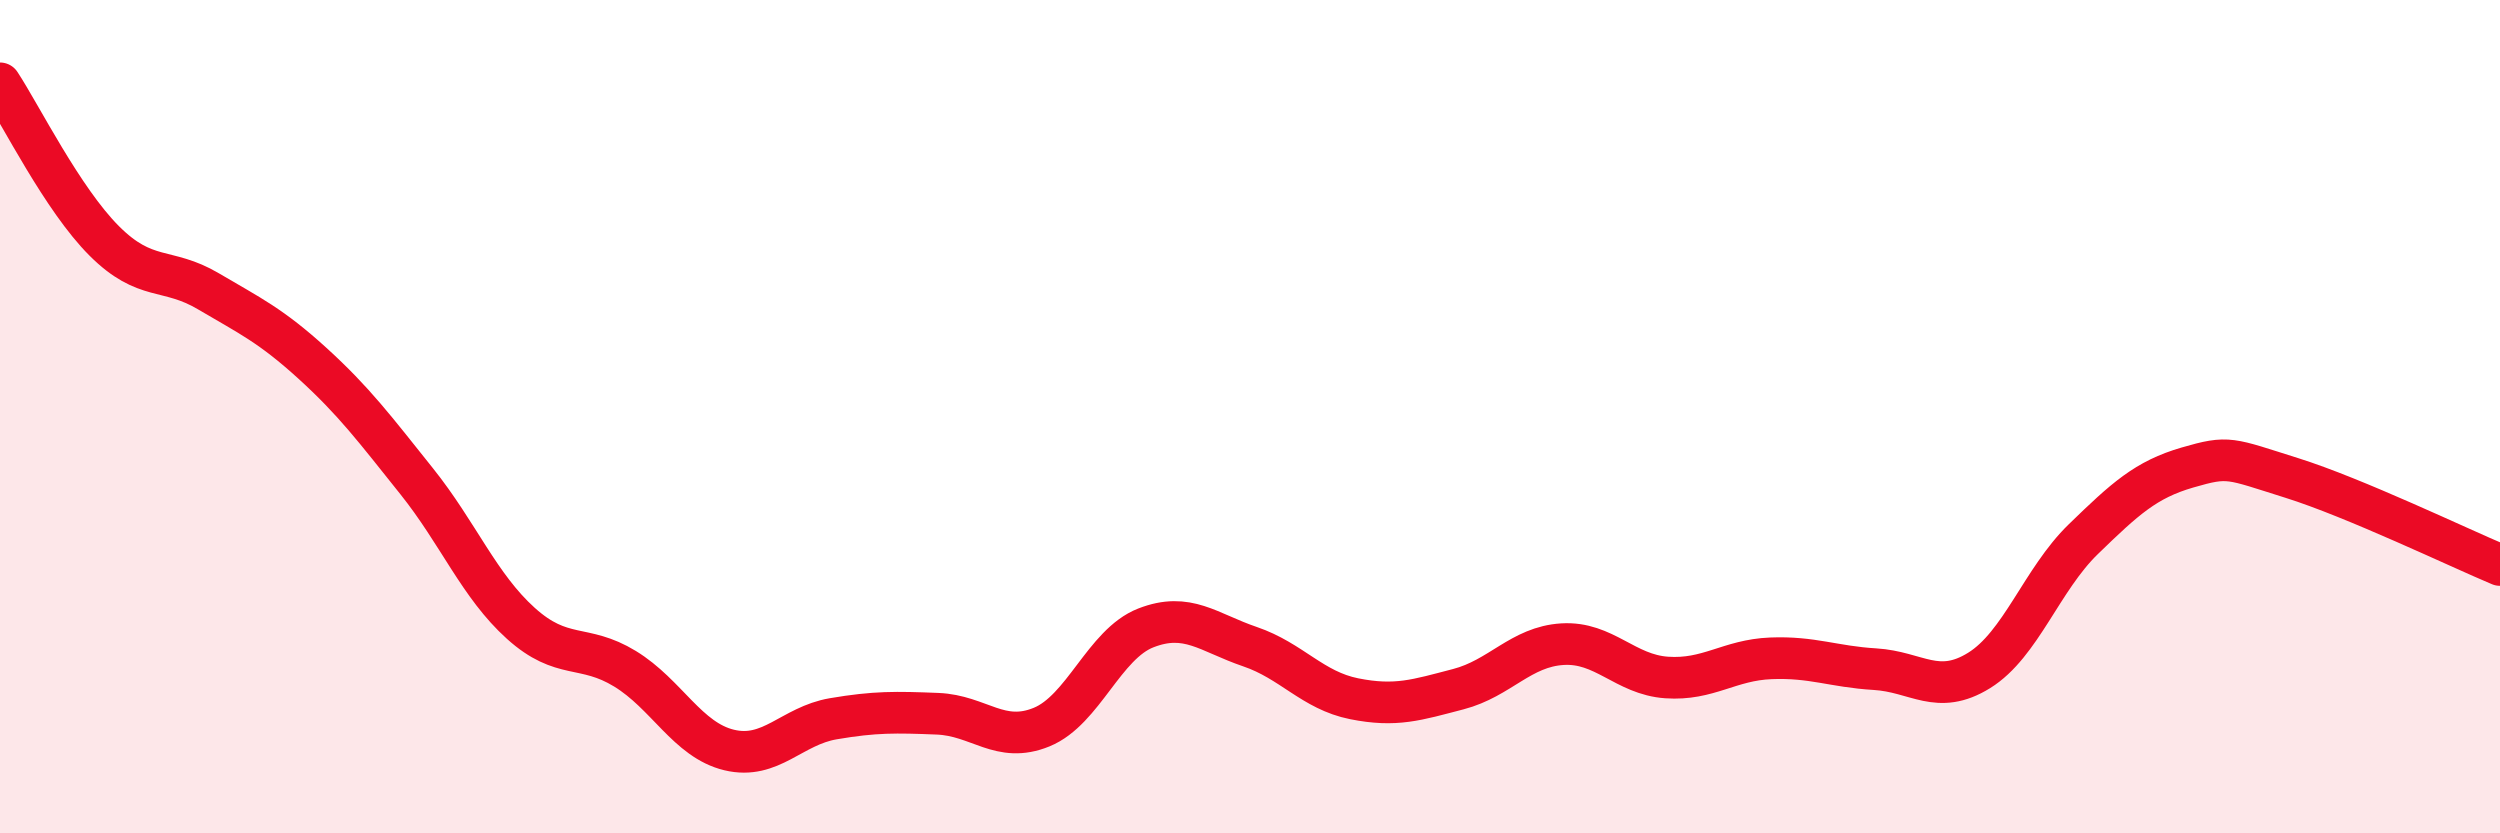
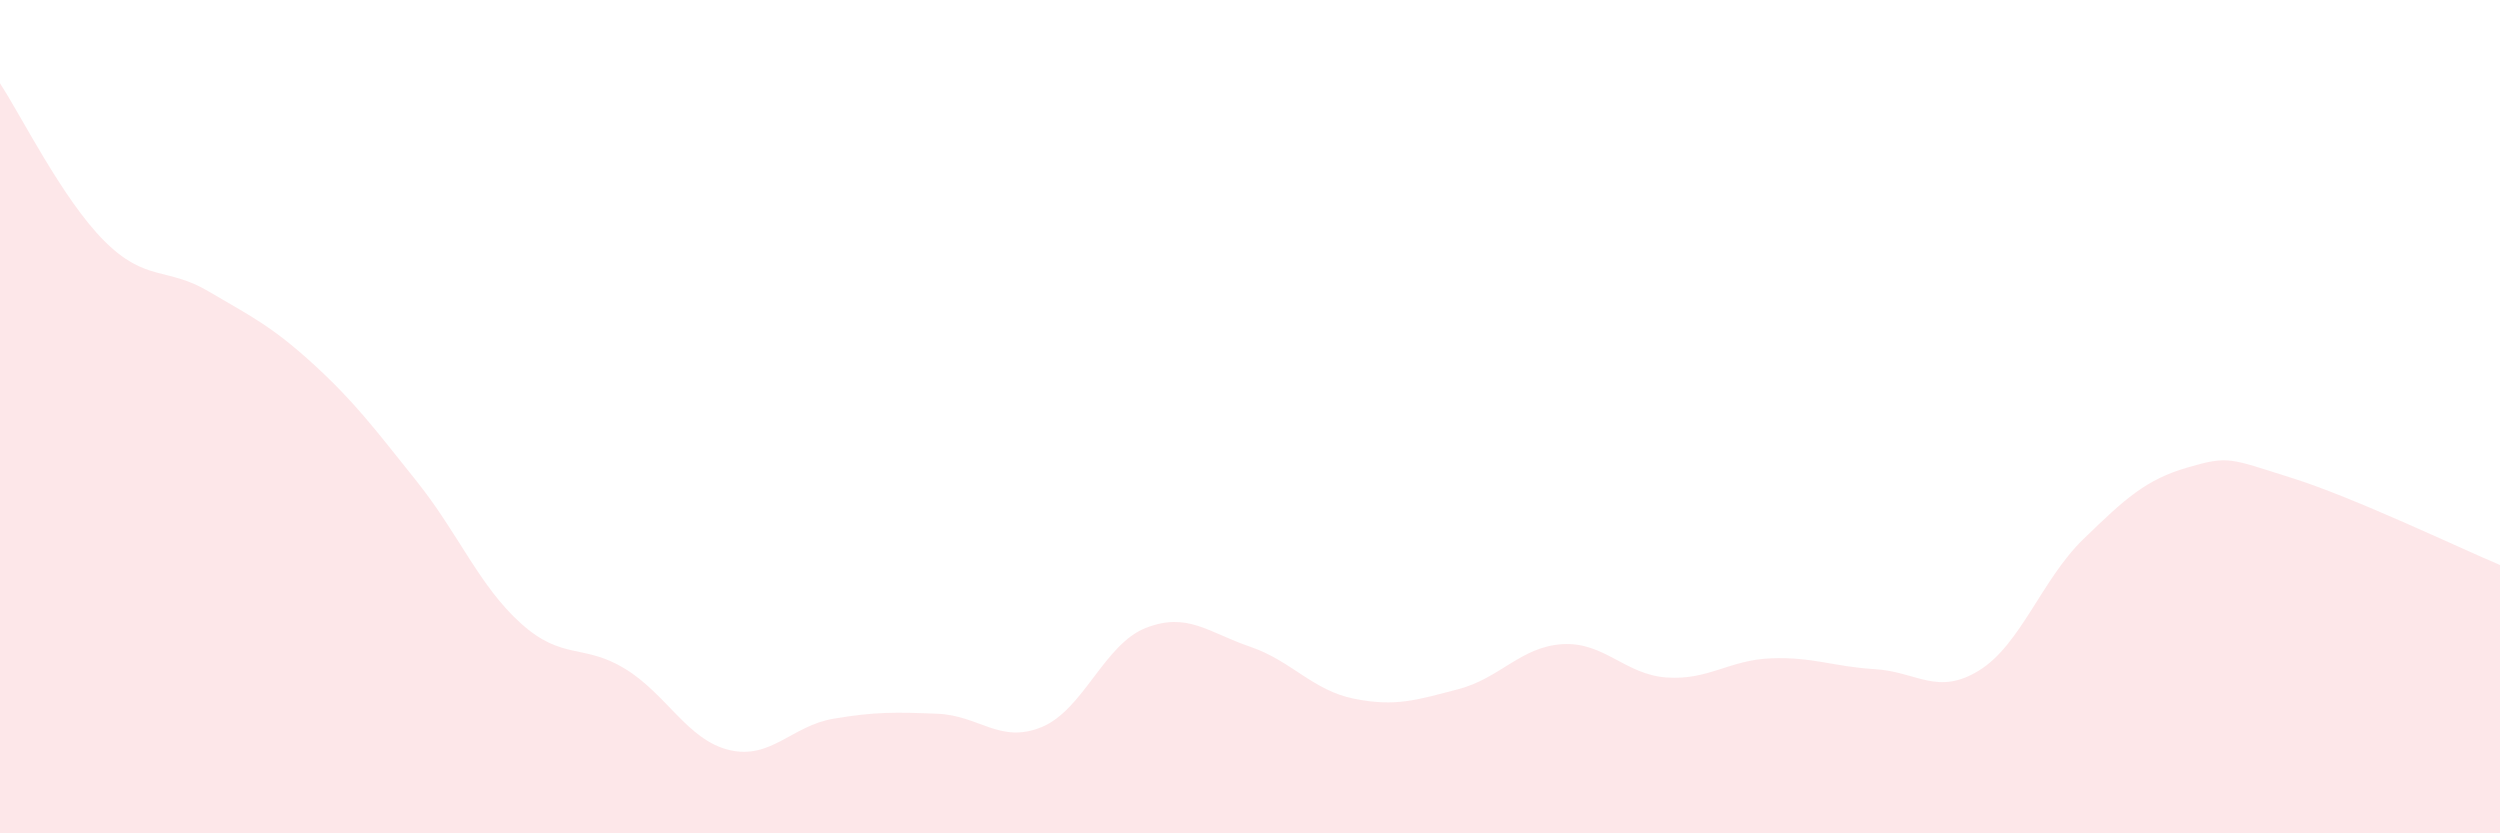
<svg xmlns="http://www.w3.org/2000/svg" width="60" height="20" viewBox="0 0 60 20">
  <path d="M 0,2 C 0.5,2.76 1.5,4.78 2.5,5.78 C 3.5,6.78 4,6.4 5,6.99 C 6,7.58 6.5,7.81 7.5,8.72 C 8.5,9.63 9,10.3 10,11.55 C 11,12.8 11.5,14.06 12.5,14.96 C 13.5,15.86 14,15.44 15,16.05 C 16,16.66 16.5,17.76 17.5,18 C 18.5,18.24 19,17.42 20,17.25 C 21,17.08 21.5,17.09 22.5,17.13 C 23.5,17.17 24,17.86 25,17.45 C 26,17.04 26.5,15.46 27.5,15.07 C 28.5,14.68 29,15.18 30,15.52 C 31,15.86 31.5,16.57 32.5,16.77 C 33.5,16.97 34,16.8 35,16.54 C 36,16.28 36.5,15.52 37.5,15.46 C 38.5,15.4 39,16.19 40,16.26 C 41,16.33 41.5,15.84 42.5,15.8 C 43.5,15.76 44,16 45,16.06 C 46,16.12 46.5,16.71 47.5,16.09 C 48.5,15.47 49,13.91 50,12.94 C 51,11.97 51.5,11.51 52.5,11.22 C 53.5,10.93 53.5,11 55,11.47 C 56.5,11.94 59,13.14 60,13.56L60 20L0 20Z" fill="#EB0A25" opacity="0.1" stroke-linecap="round" stroke-linejoin="round" />
-   <path d="M 0,2 C 0.5,2.76 1.5,4.78 2.5,5.78 C 3.5,6.78 4,6.4 5,6.99 C 6,7.58 6.5,7.81 7.5,8.72 C 8.5,9.63 9,10.3 10,11.55 C 11,12.8 11.5,14.06 12.5,14.96 C 13.5,15.86 14,15.44 15,16.05 C 16,16.66 16.5,17.76 17.5,18 C 18.5,18.24 19,17.42 20,17.25 C 21,17.08 21.5,17.09 22.5,17.13 C 23.5,17.17 24,17.86 25,17.45 C 26,17.04 26.5,15.46 27.5,15.07 C 28.5,14.68 29,15.18 30,15.52 C 31,15.86 31.5,16.57 32.5,16.77 C 33.5,16.97 34,16.8 35,16.54 C 36,16.28 36.5,15.52 37.5,15.46 C 38.5,15.4 39,16.19 40,16.26 C 41,16.33 41.5,15.84 42.5,15.8 C 43.5,15.76 44,16 45,16.06 C 46,16.12 46.5,16.71 47.5,16.09 C 48.5,15.47 49,13.91 50,12.94 C 51,11.97 51.5,11.51 52.5,11.22 C 53.5,10.93 53.5,11 55,11.47 C 56.5,11.94 59,13.14 60,13.56" stroke="#EB0A25" stroke-width="1" fill="none" stroke-linecap="round" stroke-linejoin="round" />
</svg>